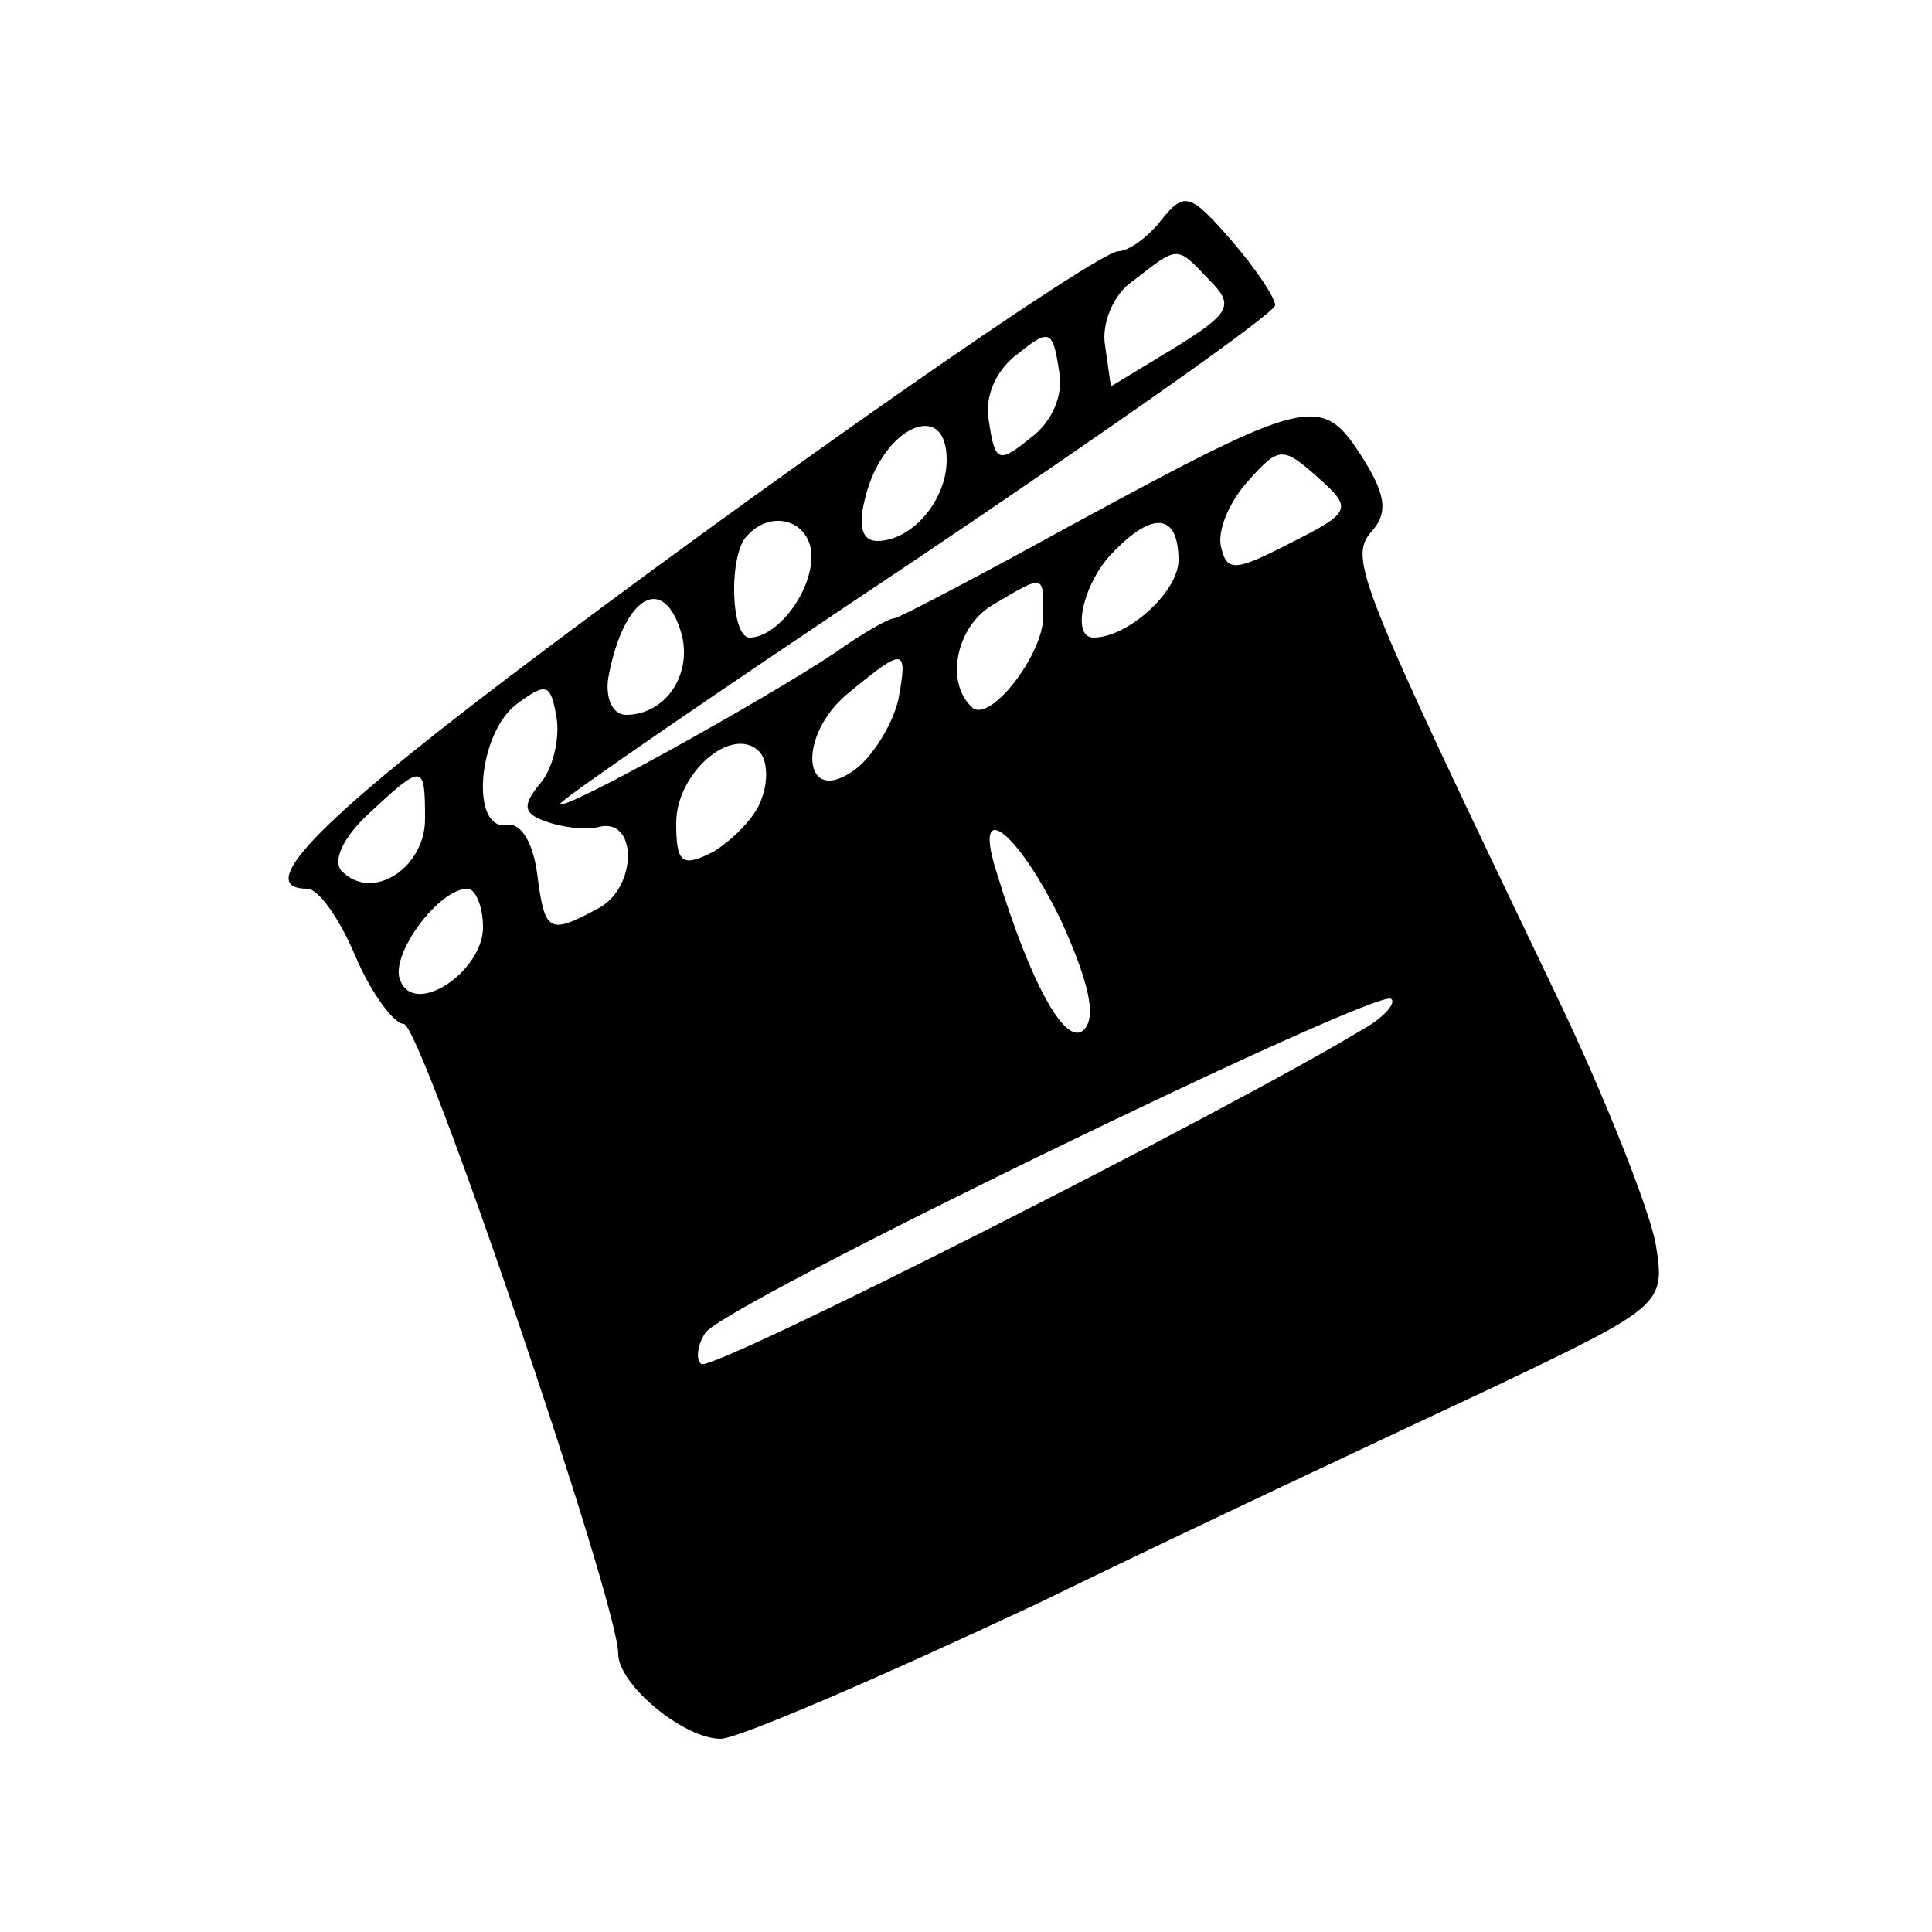
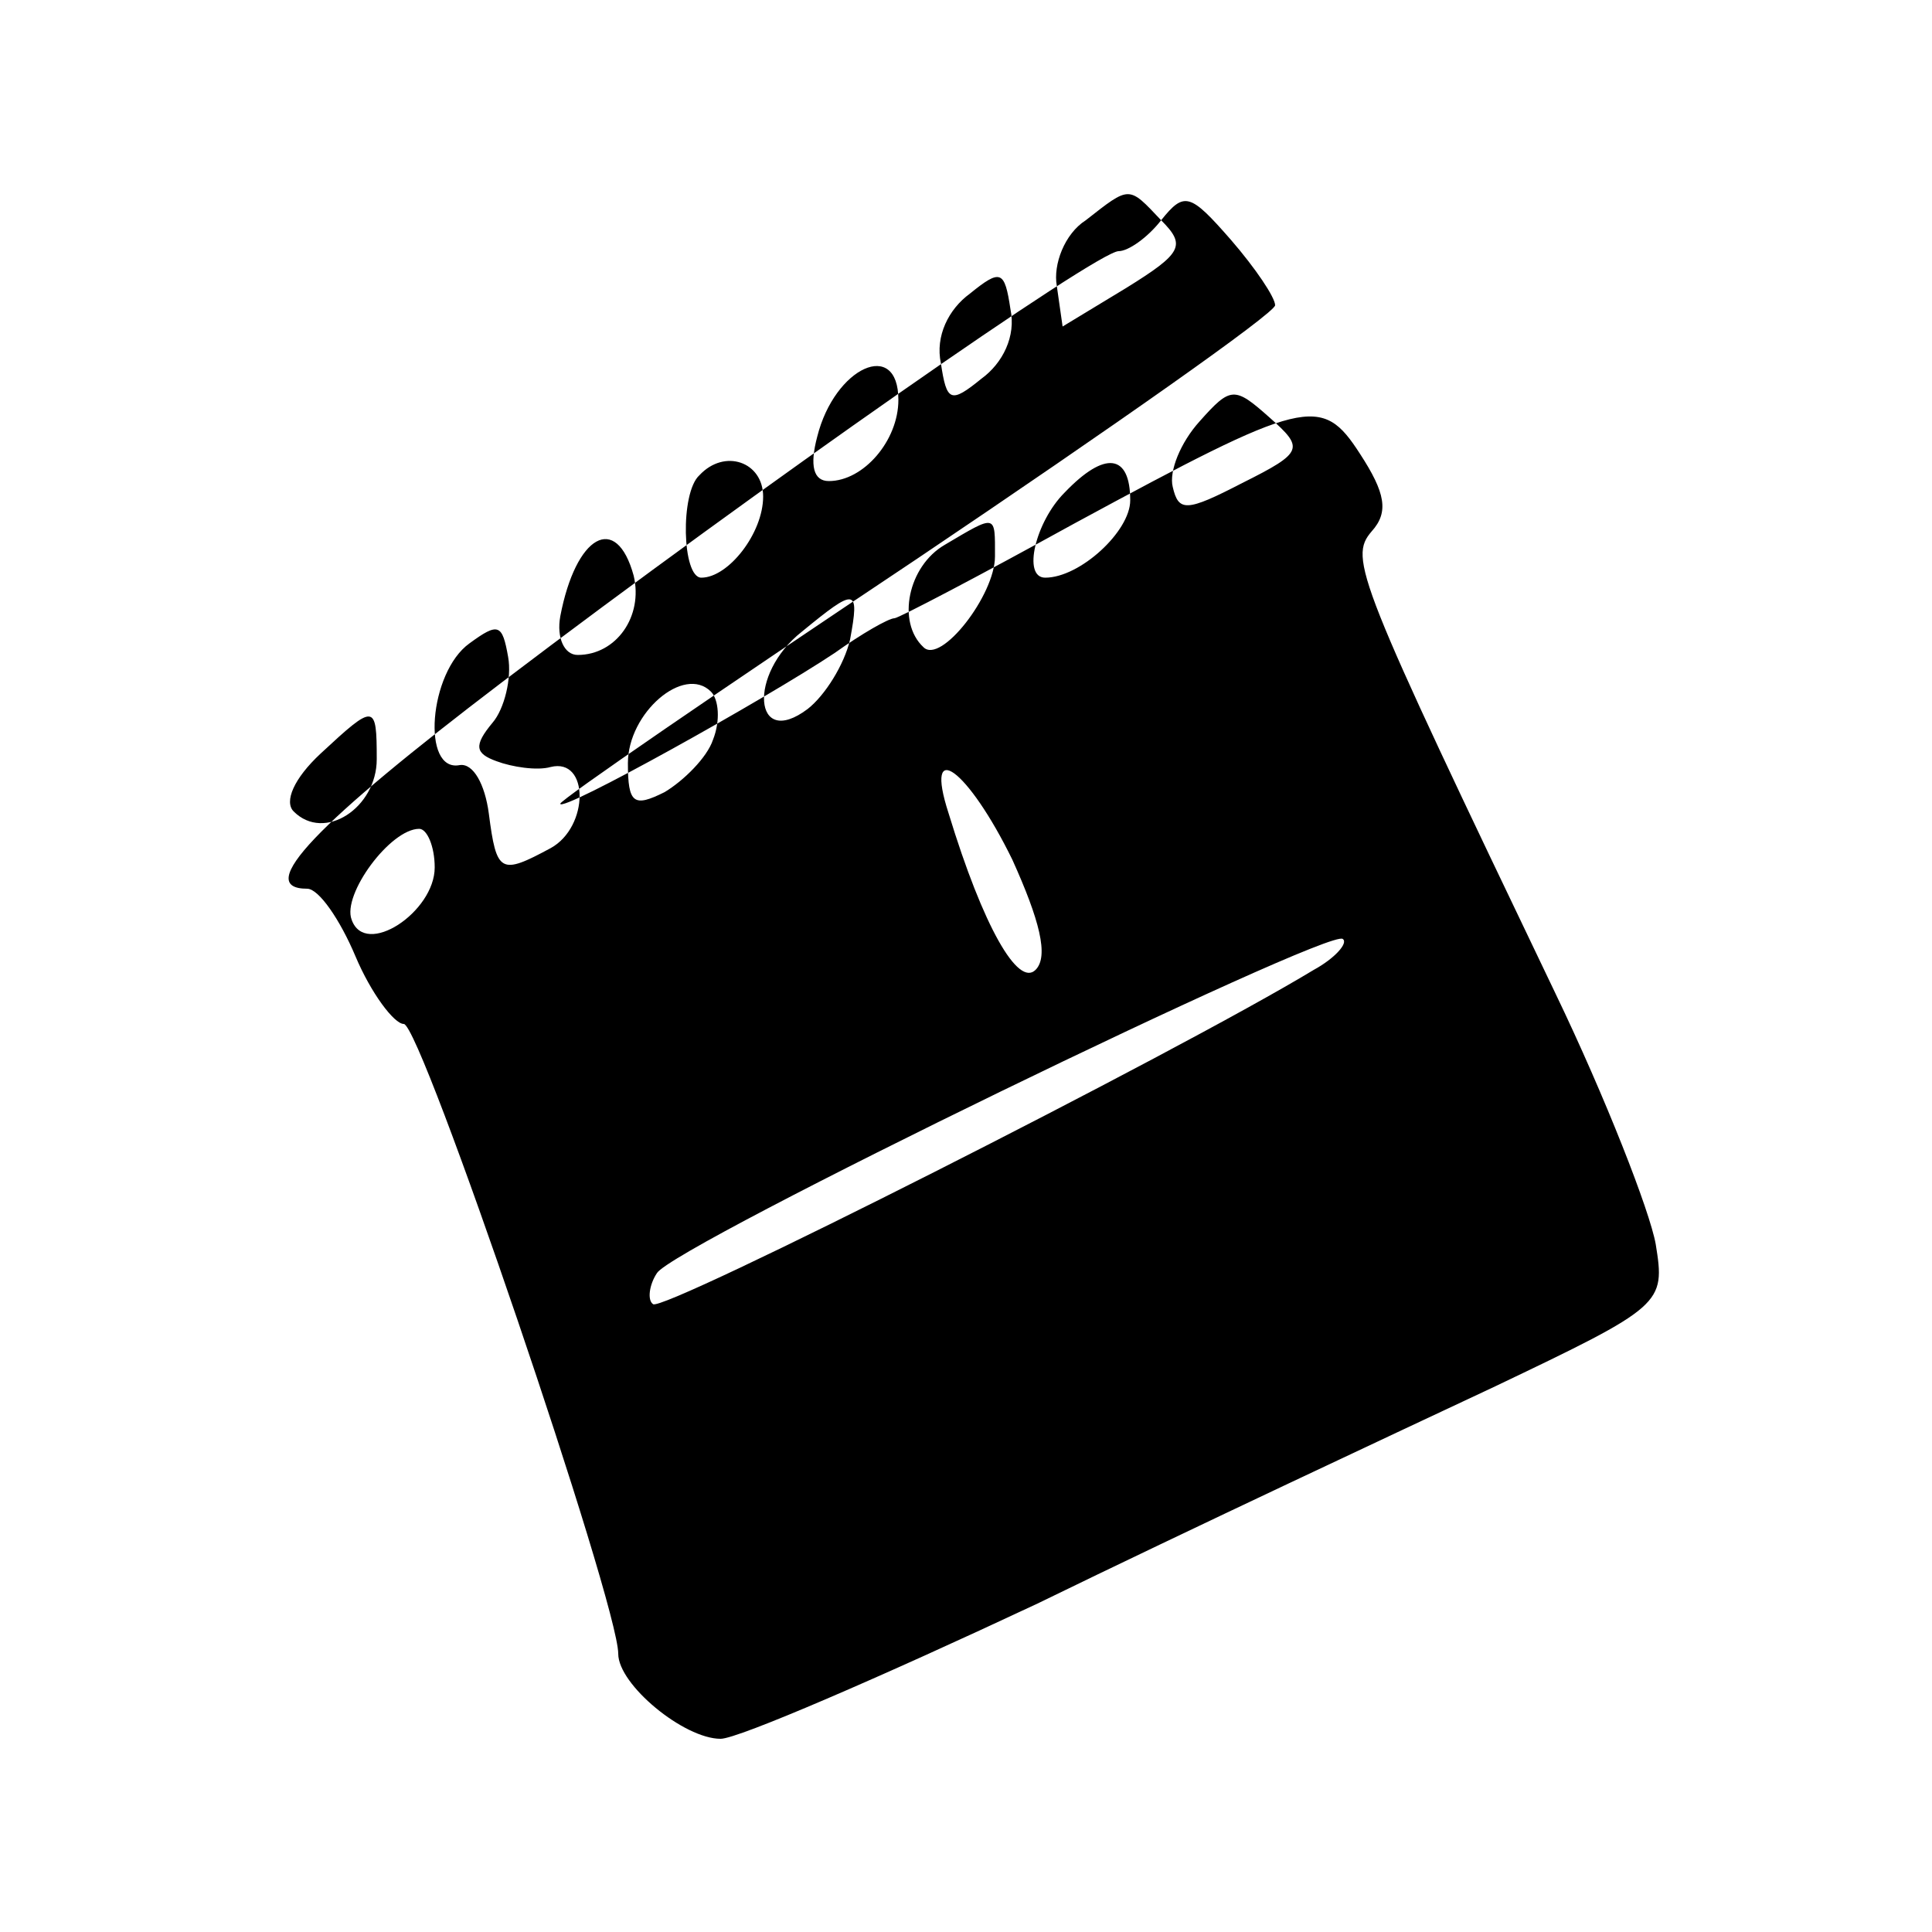
<svg xmlns="http://www.w3.org/2000/svg" version="1.0" width="100pt" height="100pt" viewBox="0 0 100 100" preserveAspectRatio="xMidYMid meet">
  <g transform="translate(0,100) scale(0.1,-0.1)" fill="#000000" stroke="none">
-     <path d="M601 886 c-7 -9 -17 -16 -22 -16 -11 0 -186 -122 -319 -223 -96 -73 -129 -107 -101 -107 6 0 17 -16 25 -35 8 -19 20 -35 25 -35 9 0 111 -300 111 -326 0 -16 34 -44 53 -44 9 0 83 32 164 70 80 39 187 89 236 112 88 42 89 43 84 74 -3 17 -26 76 -52 130 -103 215 -107 225 -95 239 9 10 7 20 -6 40 -20 31 -28 29 -148 -36 -49 -27 -91 -49 -93 -49 -3 0 -17 -8 -31 -18 -36 -24 -142 -83 -142 -78 0 2 83 59 185 127 101 68 185 127 185 131 0 4 -10 19 -23 34 -21 24 -24 25 -36 10z m25 -31 c13 -13 11 -17 -18 -35 l-33 -20 -3 21 c-2 11 4 27 15 34 23 18 22 18 39 0z m-93 -82 c-16 -13 -18 -12 -21 8 -3 14 4 28 15 36 16 13 18 12 21 -8 3 -14 -4 -28 -15 -36z m-43 -11 c0 -21 -18 -42 -36 -42 -8 0 -10 8 -6 23 9 36 42 51 42 19z m178 -43 c-29 -15 -33 -15 -36 -2 -2 8 4 23 14 34 16 18 18 18 36 2 18 -16 18 -18 -14 -34z m-248 -7 c0 -19 -18 -42 -32 -42 -10 0 -11 44 -1 53 13 14 33 7 33 -11z m190 -2 c0 -16 -26 -40 -44 -40 -12 0 -5 29 10 44 21 22 34 20 34 -4z m-70 -29 c0 -20 -28 -56 -37 -47 -14 13 -8 42 11 53 27 16 26 16 26 -6z m-187 -10 c5 -21 -9 -41 -29 -41 -7 0 -11 9 -9 20 8 42 29 54 38 21z m112 -33 c-3 -13 -13 -29 -22 -36 -28 -21 -31 18 -3 40 28 23 30 23 25 -4z m-185 -43 c-10 -12 -9 -16 2 -20 8 -3 21 -5 28 -3 20 5 20 -31 0 -42 -26 -14 -28 -13 -32 18 -2 15 -8 26 -15 25 -20 -4 -16 48 5 63 15 11 17 10 20 -7 2 -11 -2 -27 -8 -34z m114 -9 c-3 -9 -15 -21 -25 -27 -16 -8 -19 -6 -19 15 0 26 29 51 43 37 4 -4 5 -15 1 -25z m-174 -10 c0 -25 -27 -43 -43 -27 -5 5 0 17 14 30 28 26 29 26 29 -3z m329 -52 c14 -31 19 -50 12 -57 -9 -9 -27 22 -45 81 -13 40 10 23 33 -24z m-299 -4 c0 -23 -36 -47 -43 -27 -5 13 20 47 35 47 4 0 8 -9 8 -20z m455 -53 c-71 -43 -338 -178 -342 -173 -3 2 -2 10 2 16 8 14 348 179 355 173 3 -2 -4 -10 -15 -16z" />
+     <path d="M601 886 c-7 -9 -17 -16 -22 -16 -11 0 -186 -122 -319 -223 -96 -73 -129 -107 -101 -107 6 0 17 -16 25 -35 8 -19 20 -35 25 -35 9 0 111 -300 111 -326 0 -16 34 -44 53 -44 9 0 83 32 164 70 80 39 187 89 236 112 88 42 89 43 84 74 -3 17 -26 76 -52 130 -103 215 -107 225 -95 239 9 10 7 20 -6 40 -20 31 -28 29 -148 -36 -49 -27 -91 -49 -93 -49 -3 0 -17 -8 -31 -18 -36 -24 -142 -83 -142 -78 0 2 83 59 185 127 101 68 185 127 185 131 0 4 -10 19 -23 34 -21 24 -24 25 -36 10z c13 -13 11 -17 -18 -35 l-33 -20 -3 21 c-2 11 4 27 15 34 23 18 22 18 39 0z m-93 -82 c-16 -13 -18 -12 -21 8 -3 14 4 28 15 36 16 13 18 12 21 -8 3 -14 -4 -28 -15 -36z m-43 -11 c0 -21 -18 -42 -36 -42 -8 0 -10 8 -6 23 9 36 42 51 42 19z m178 -43 c-29 -15 -33 -15 -36 -2 -2 8 4 23 14 34 16 18 18 18 36 2 18 -16 18 -18 -14 -34z m-248 -7 c0 -19 -18 -42 -32 -42 -10 0 -11 44 -1 53 13 14 33 7 33 -11z m190 -2 c0 -16 -26 -40 -44 -40 -12 0 -5 29 10 44 21 22 34 20 34 -4z m-70 -29 c0 -20 -28 -56 -37 -47 -14 13 -8 42 11 53 27 16 26 16 26 -6z m-187 -10 c5 -21 -9 -41 -29 -41 -7 0 -11 9 -9 20 8 42 29 54 38 21z m112 -33 c-3 -13 -13 -29 -22 -36 -28 -21 -31 18 -3 40 28 23 30 23 25 -4z m-185 -43 c-10 -12 -9 -16 2 -20 8 -3 21 -5 28 -3 20 5 20 -31 0 -42 -26 -14 -28 -13 -32 18 -2 15 -8 26 -15 25 -20 -4 -16 48 5 63 15 11 17 10 20 -7 2 -11 -2 -27 -8 -34z m114 -9 c-3 -9 -15 -21 -25 -27 -16 -8 -19 -6 -19 15 0 26 29 51 43 37 4 -4 5 -15 1 -25z m-174 -10 c0 -25 -27 -43 -43 -27 -5 5 0 17 14 30 28 26 29 26 29 -3z m329 -52 c14 -31 19 -50 12 -57 -9 -9 -27 22 -45 81 -13 40 10 23 33 -24z m-299 -4 c0 -23 -36 -47 -43 -27 -5 13 20 47 35 47 4 0 8 -9 8 -20z m455 -53 c-71 -43 -338 -178 -342 -173 -3 2 -2 10 2 16 8 14 348 179 355 173 3 -2 -4 -10 -15 -16z" />
  </g>
</svg>